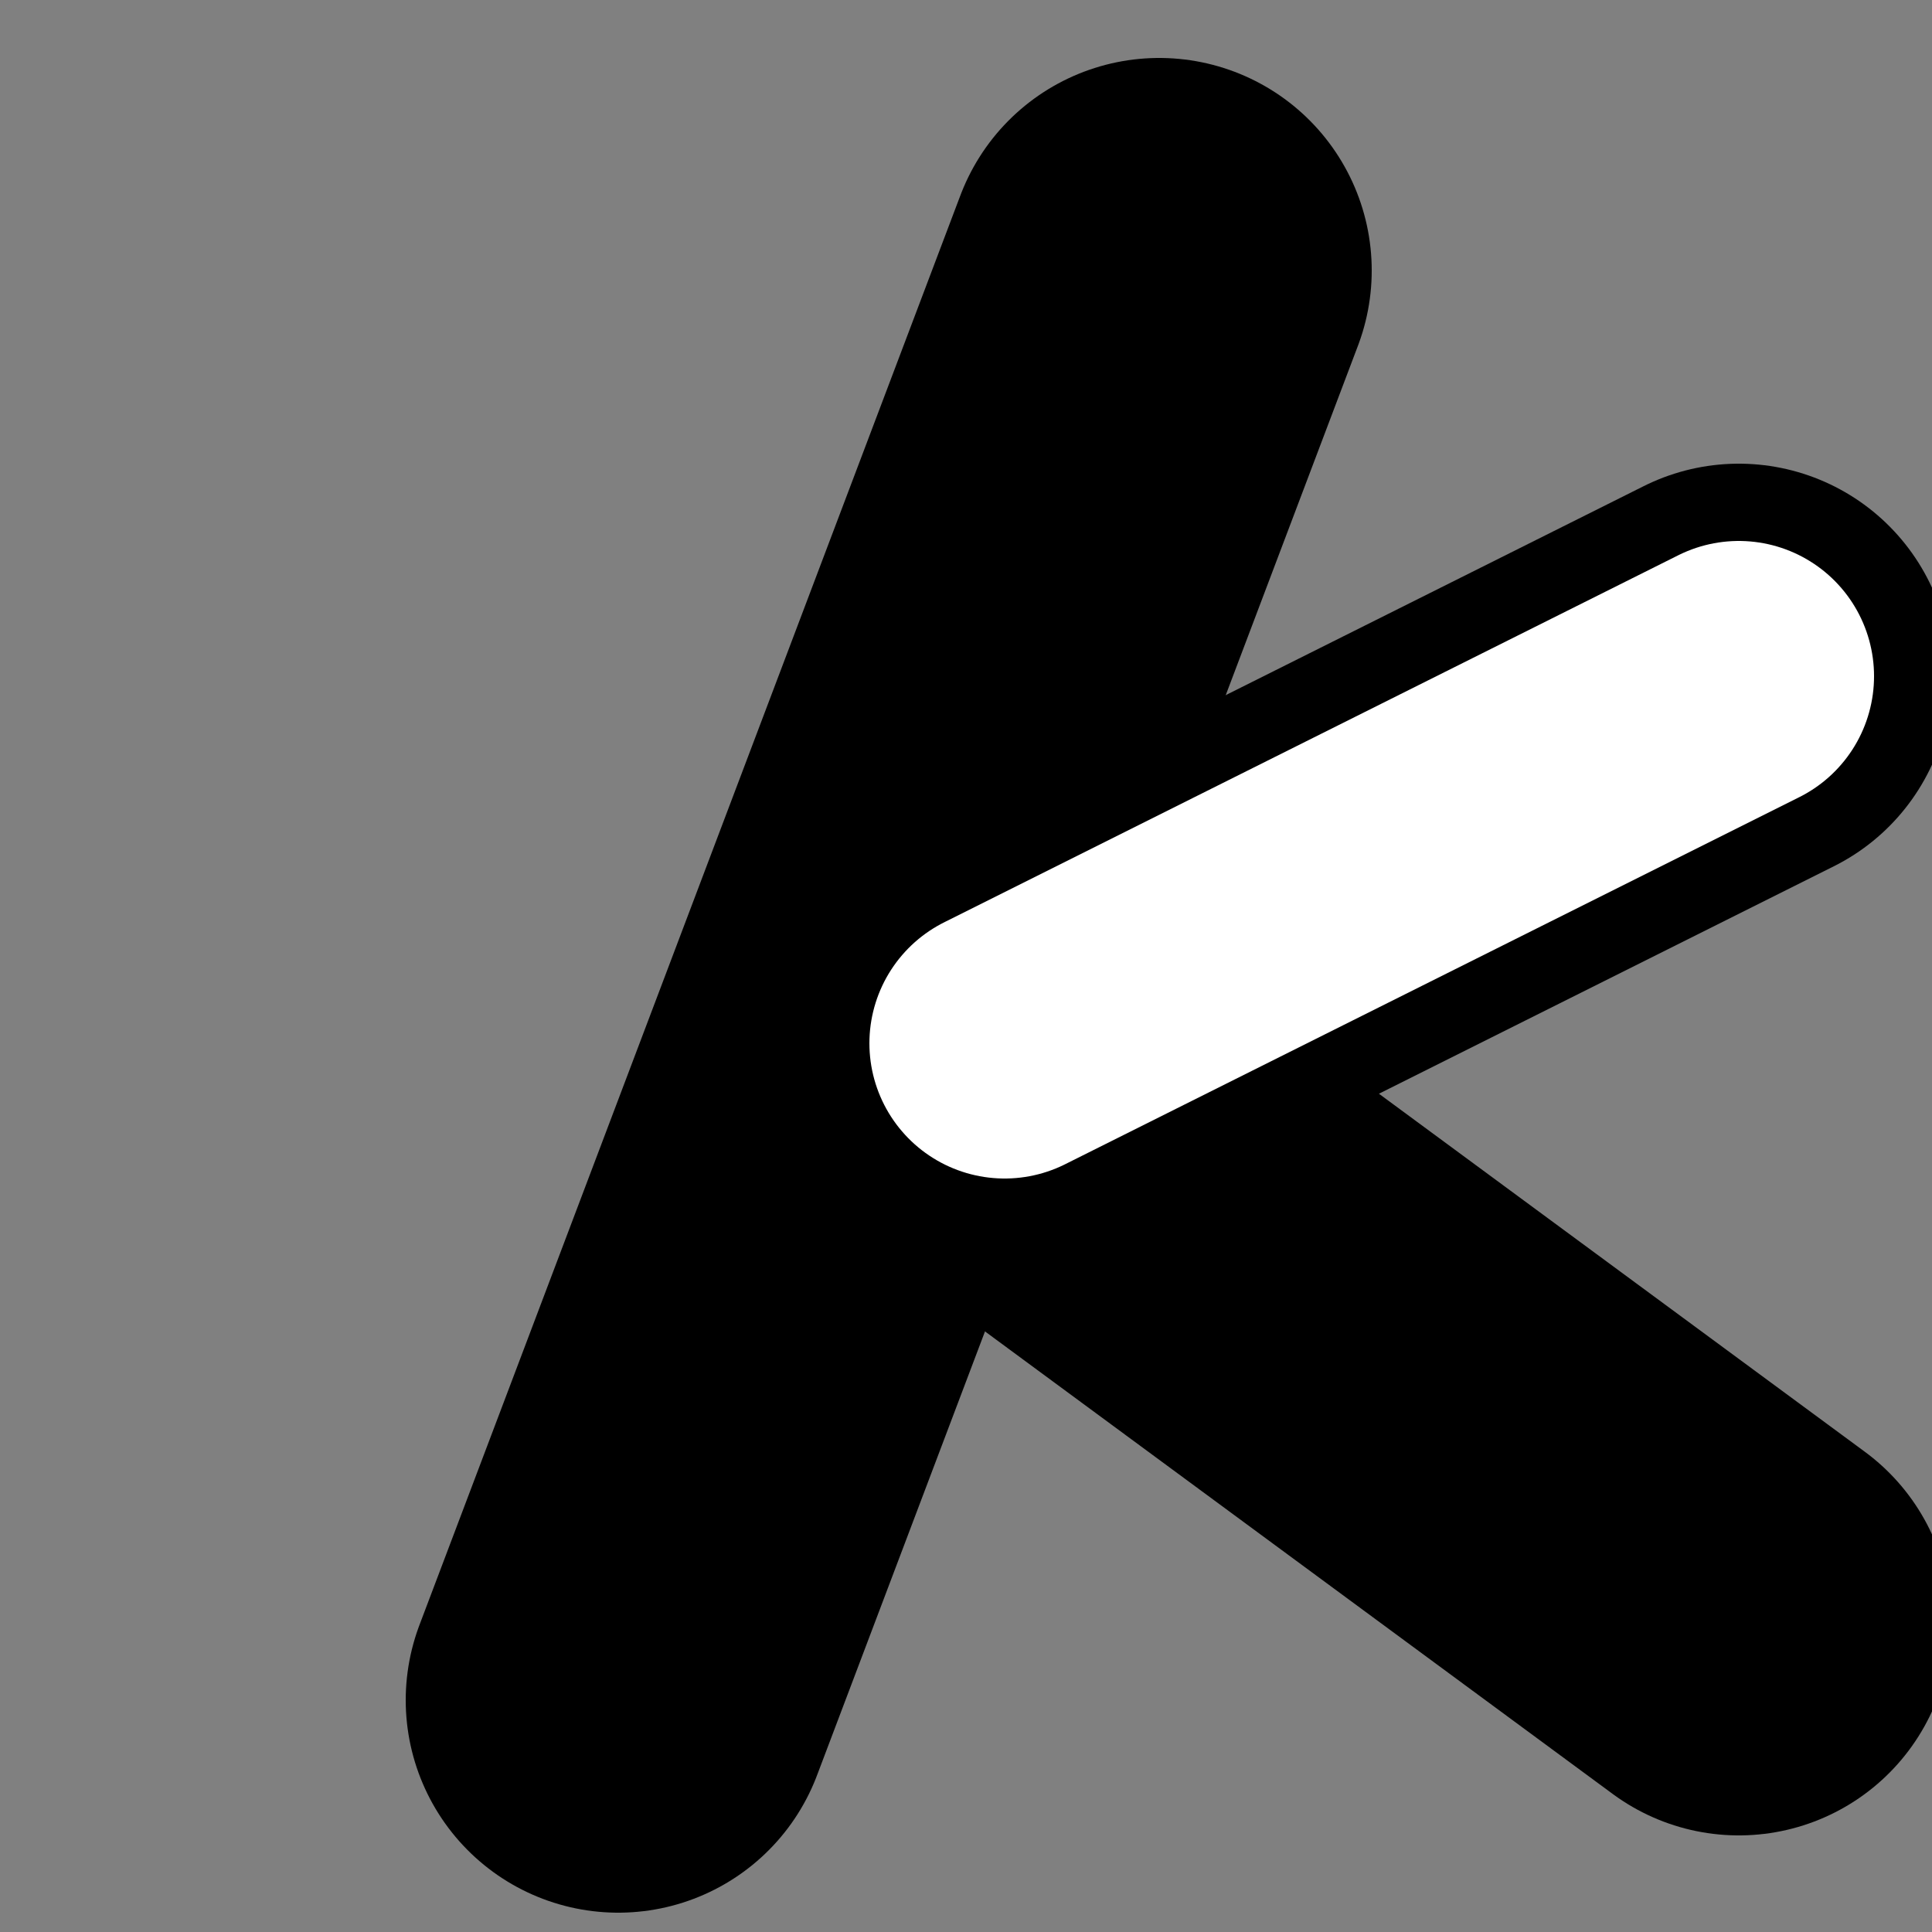
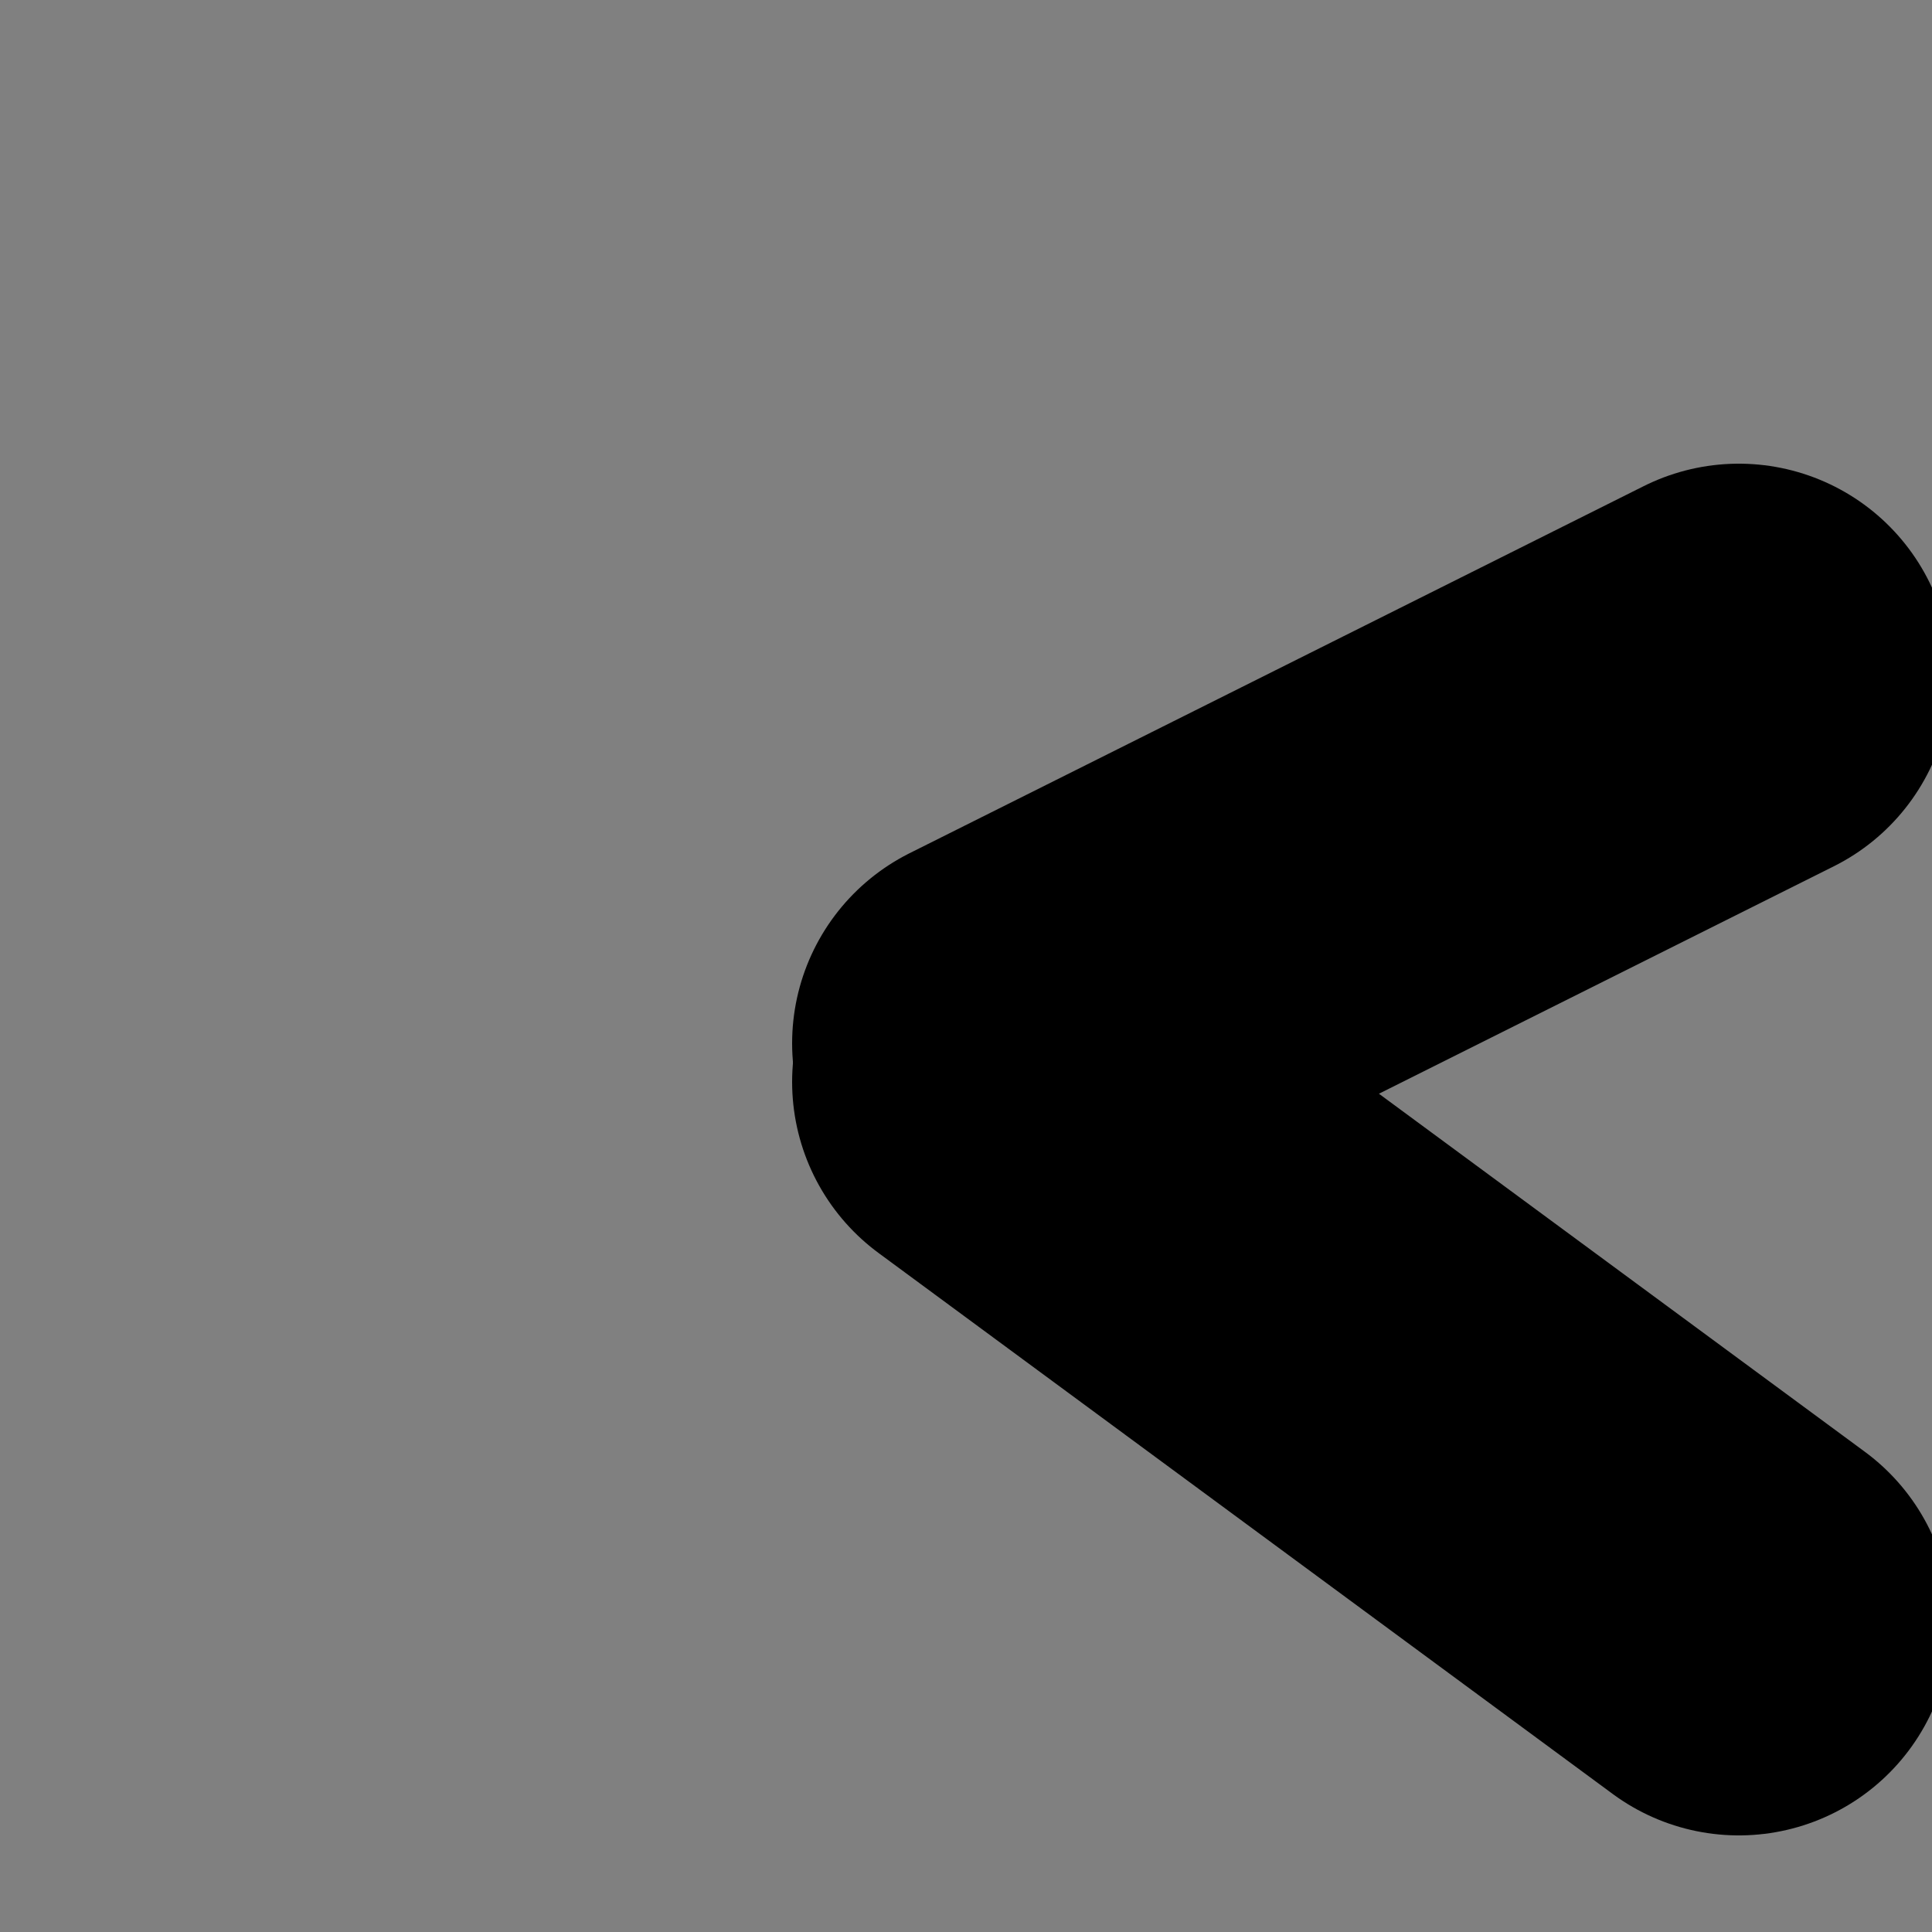
<svg xmlns="http://www.w3.org/2000/svg" viewBox="0 0 100 100">
  <rect x="0" y="0" width="100" height="100" fill="#808080" stroke="none" />
  <title>K icon (B): equal thickness, rounded caps, stronger lean</title>
  <g fill="none" stroke="currentColor" stroke-width="22" stroke-linecap="round" stroke-linejoin="round">
-     <path d="M32 88 L60 14" />
    <path d="M52 56 L90 84" />
  </g>
  <path d="M52 54 L90 35" fill="none" stroke="currentColor" stroke-width="22" stroke-linecap="round" stroke-linejoin="round" />
-   <path d="M52 54 L90 35" fill="none" stroke="white" stroke-width="14" stroke-linecap="round" stroke-linejoin="round" />
</svg>